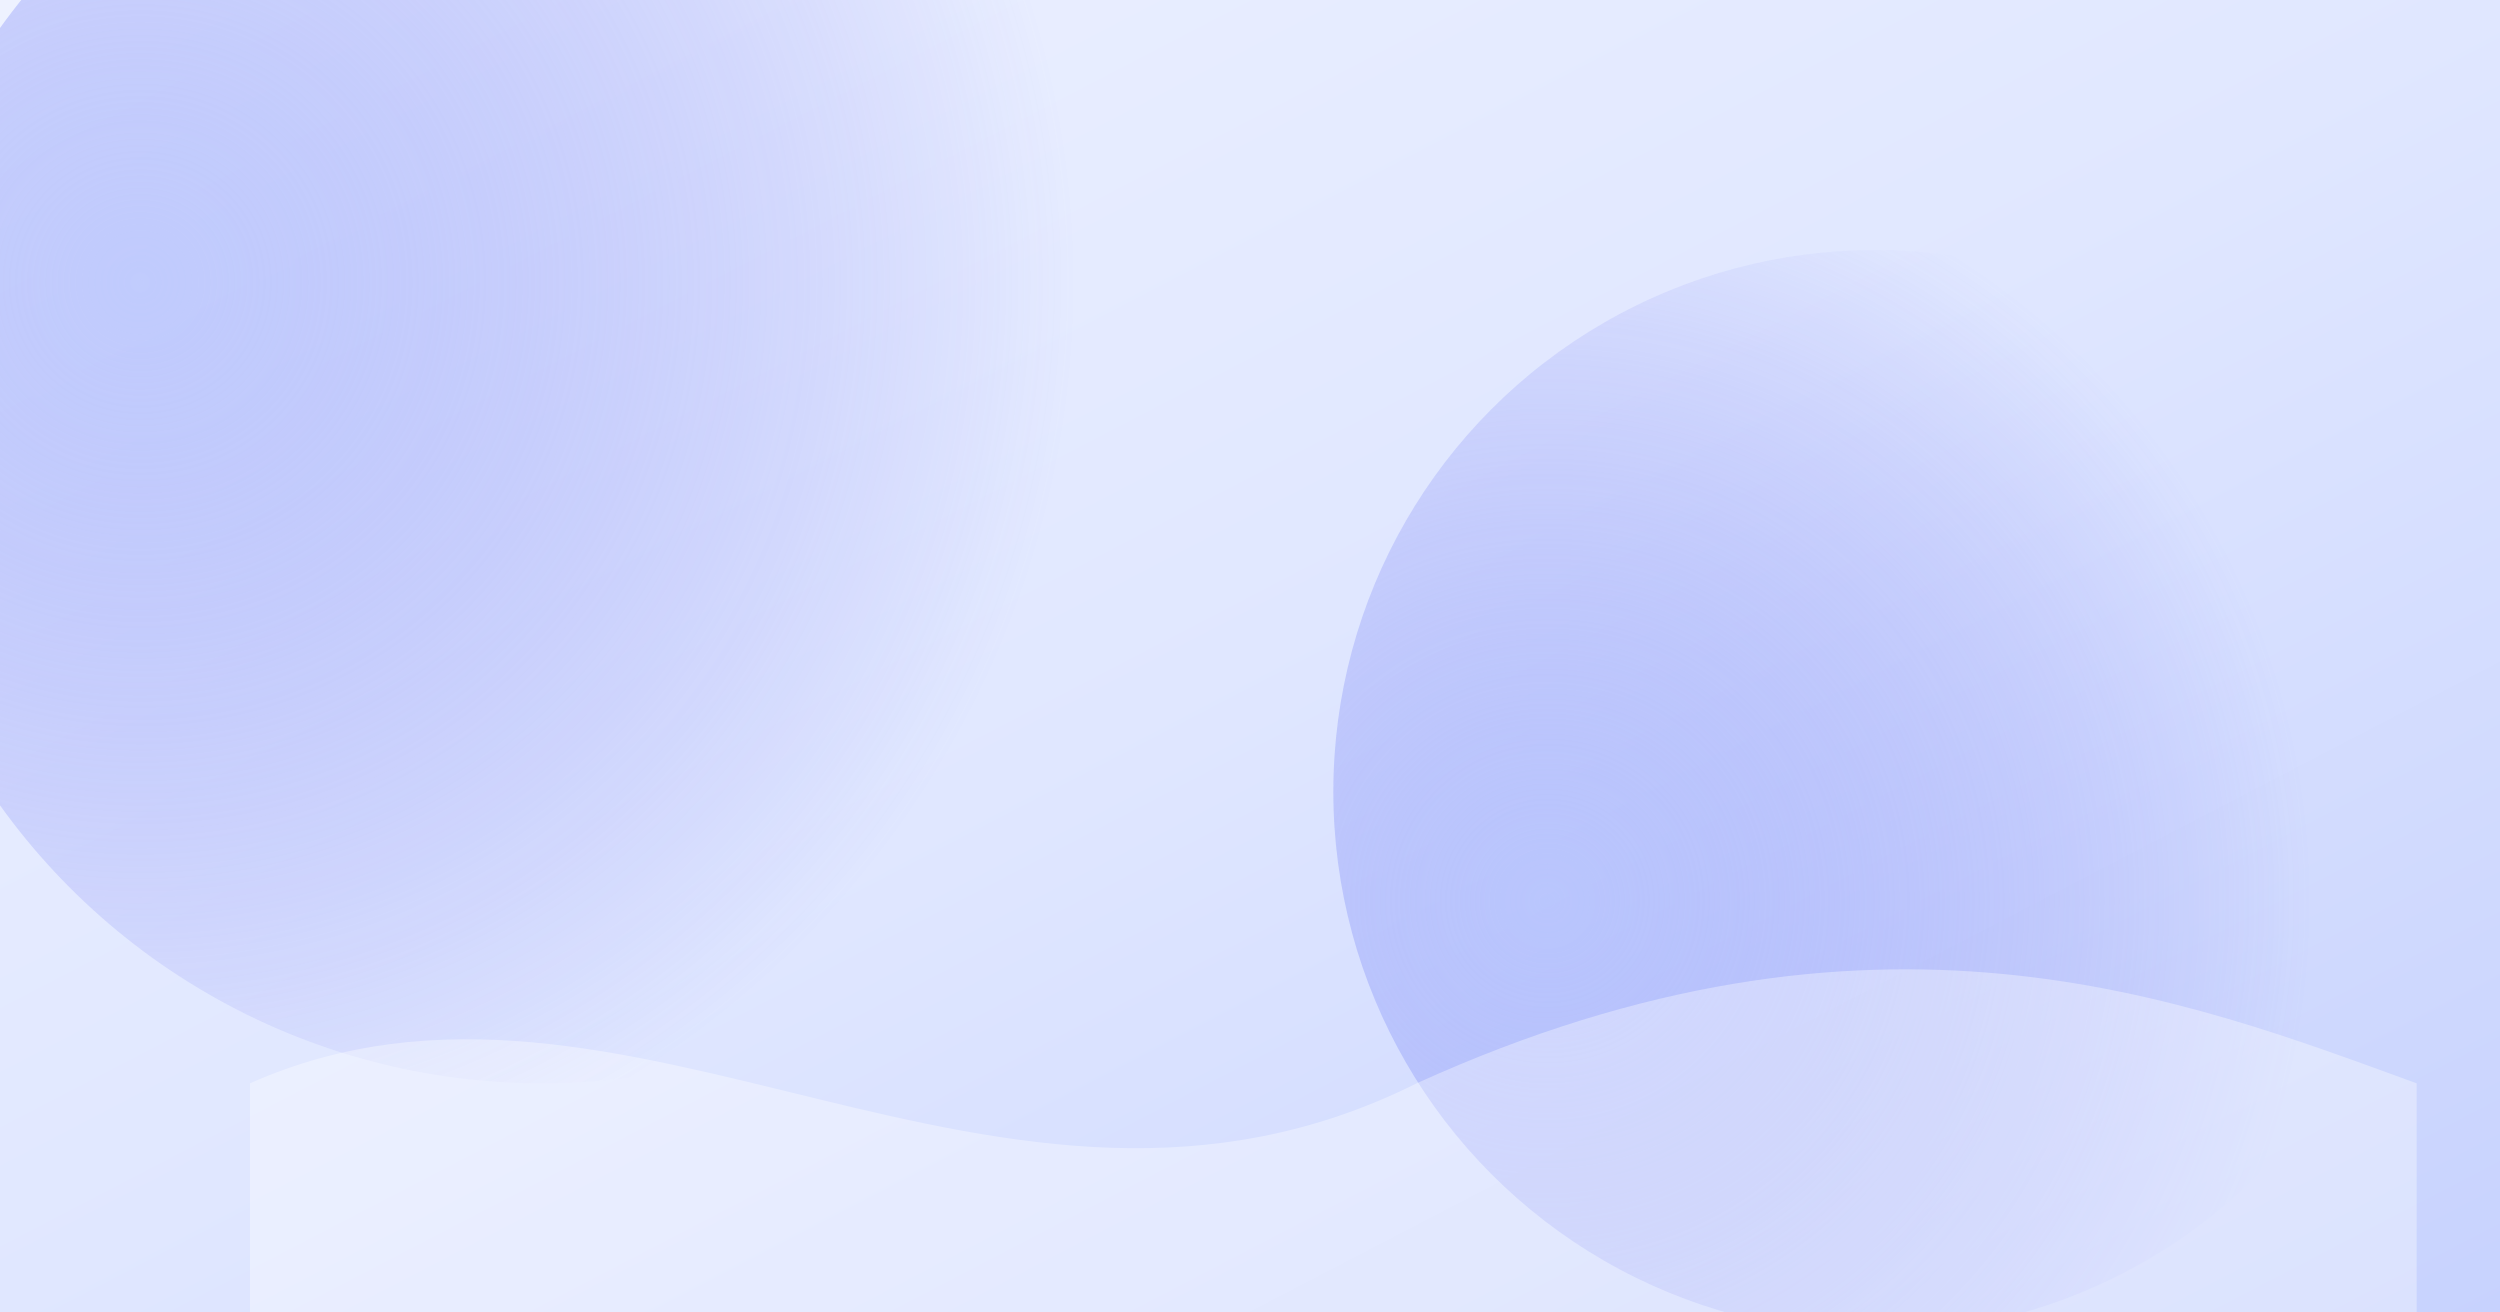
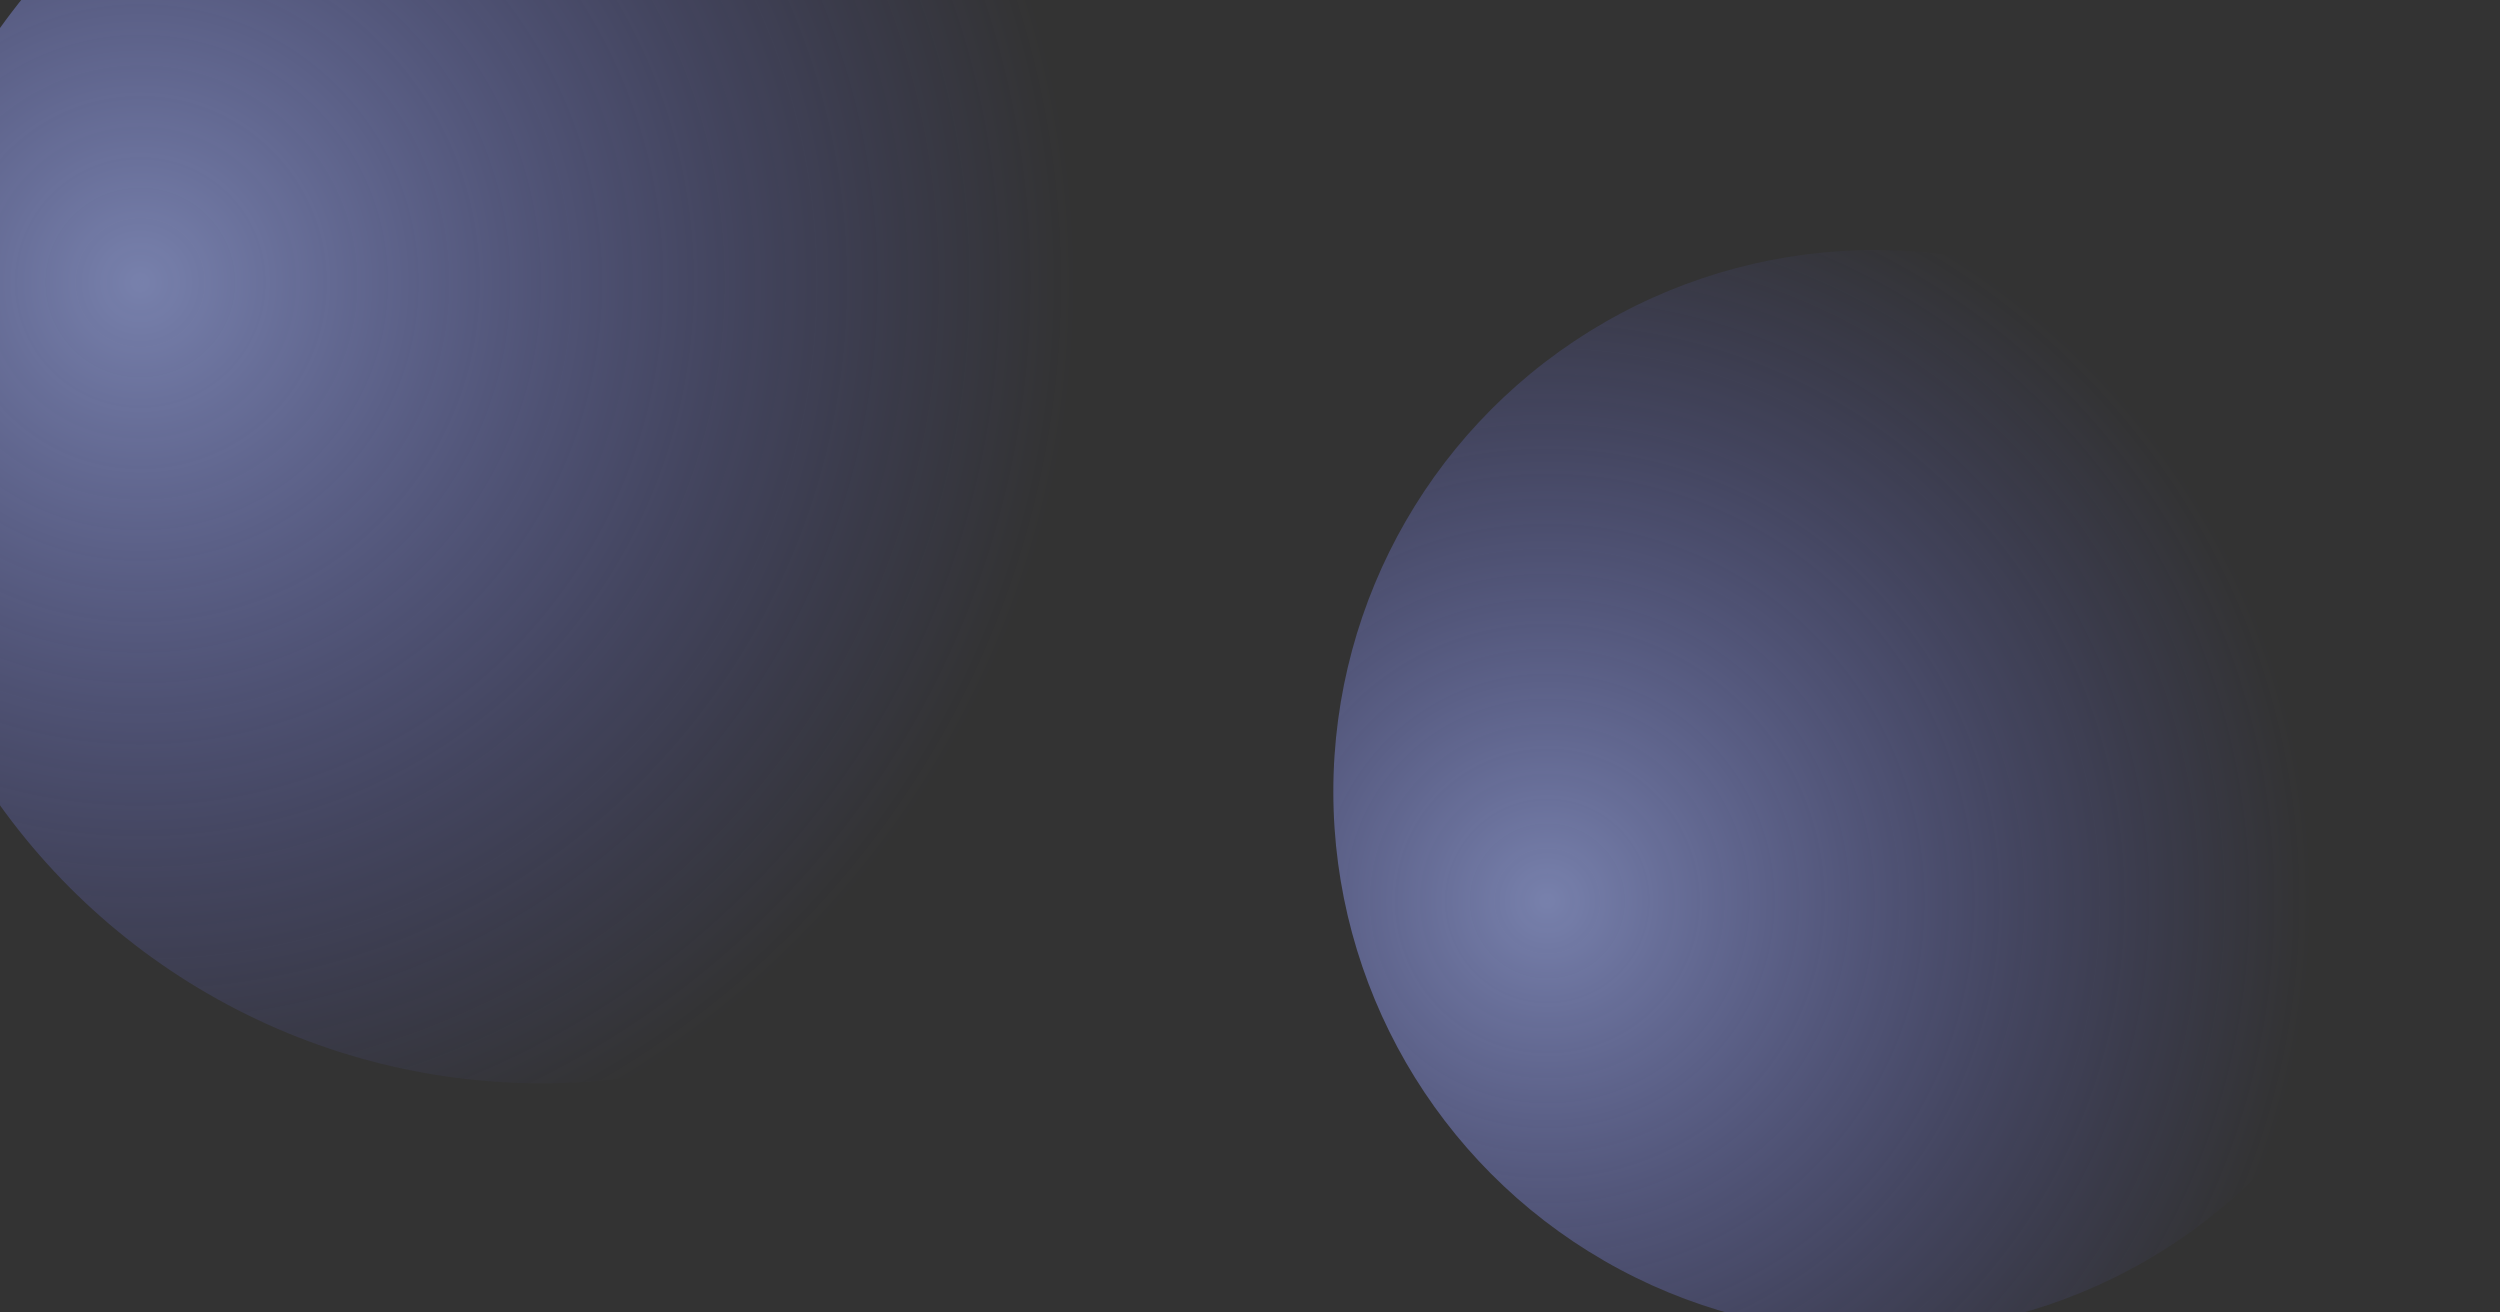
<svg xmlns="http://www.w3.org/2000/svg" width="1200" height="630" viewBox="0 0 1200 630" preserveAspectRatio="xMidYMid slice">
  <rect x="0" y="0" width="1200" height="630" fill="#333333" stroke="none" />
  <defs>
    <linearGradient id="g1" x1="0%" y1="0%" x2="100%" y2="100%">
      <stop offset="0%" stop-color="#EEF2FF" />
      <stop offset="50%" stop-color="#E0E7FF" />
      <stop offset="100%" stop-color="#C7D2FE" />
    </linearGradient>
    <radialGradient id="r1" cx="20%" cy="40%" r="70%">
      <stop offset="0%" stop-color="#A5B4FC" stop-opacity="0.6" />
      <stop offset="100%" stop-color="#6366F1" stop-opacity="0" />
    </radialGradient>
  </defs>
-   <rect width="1200" height="630" fill="url(#g1)" />
  <circle cx="260" cy="200" r="320" fill="url(#r1)" />
  <circle cx="900" cy="380" r="260" fill="url(#r1)" transform="scale(1 -1) translate(0 -760)" />
-   <path d="M120 520 C300 440 480 620 680 520 C900 420 1050 480 1160 520 L1160 630 L120 630 Z" fill="white" fill-opacity="0.35" />
</svg>